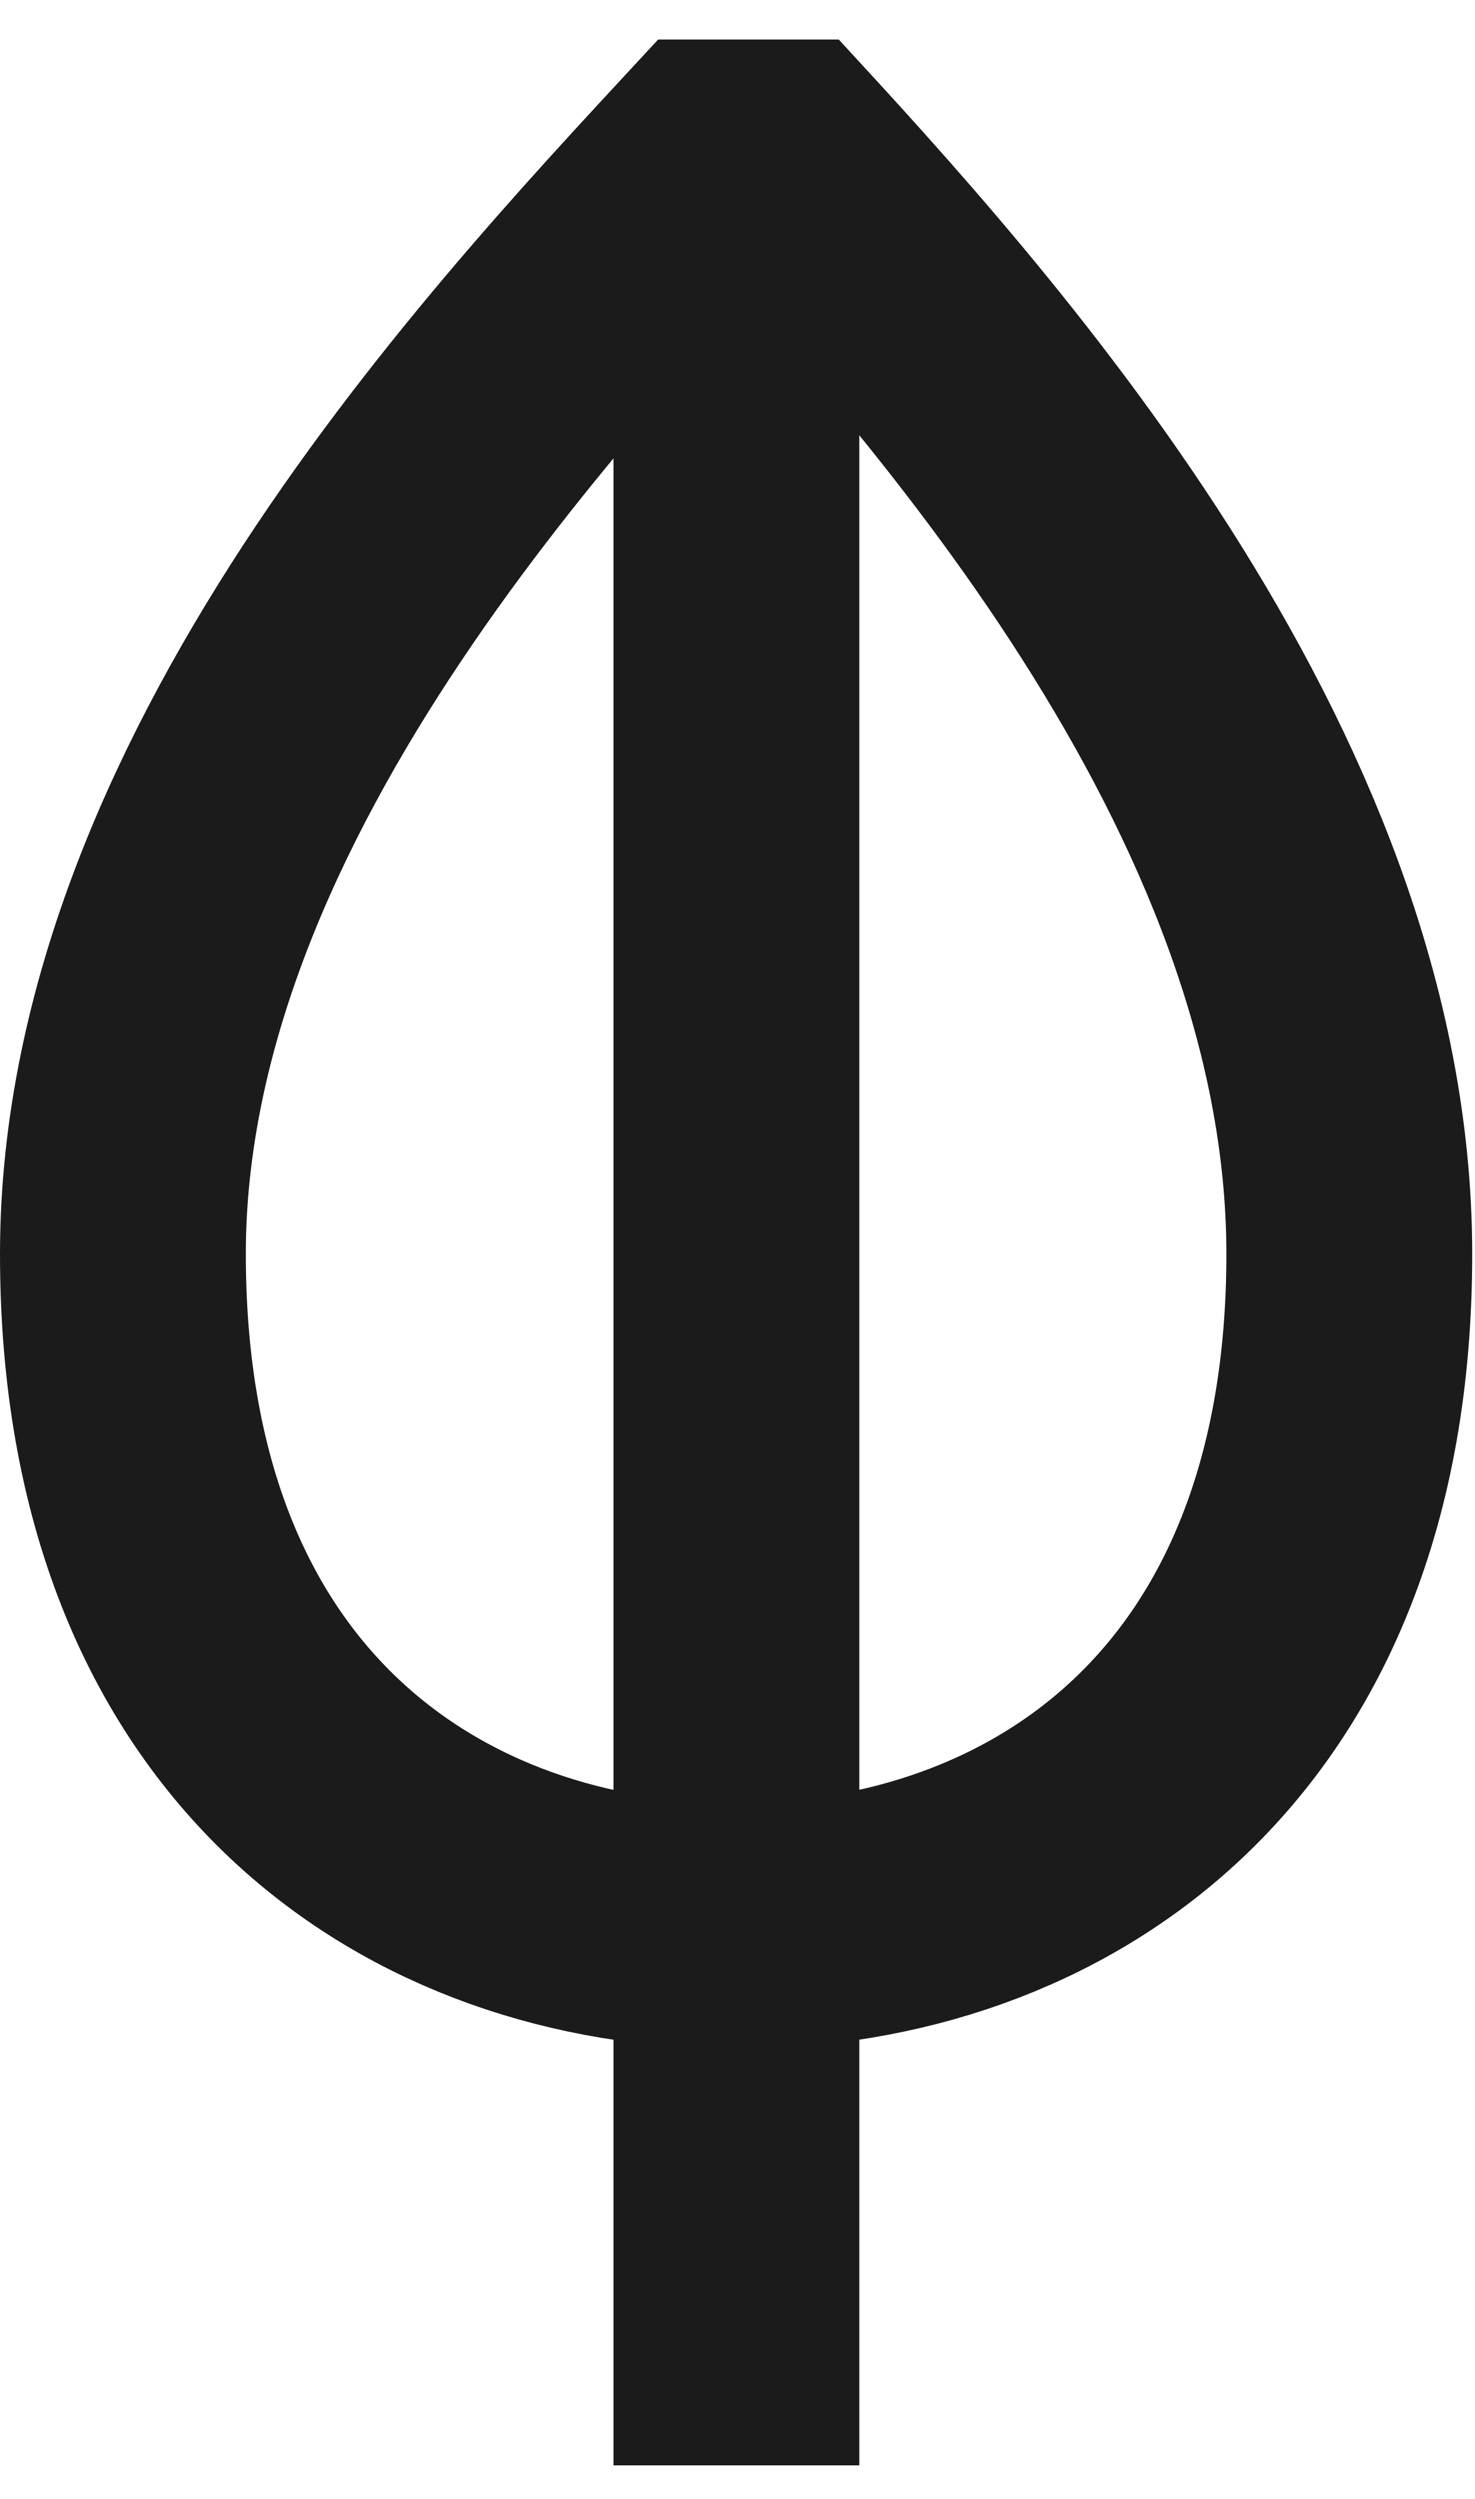
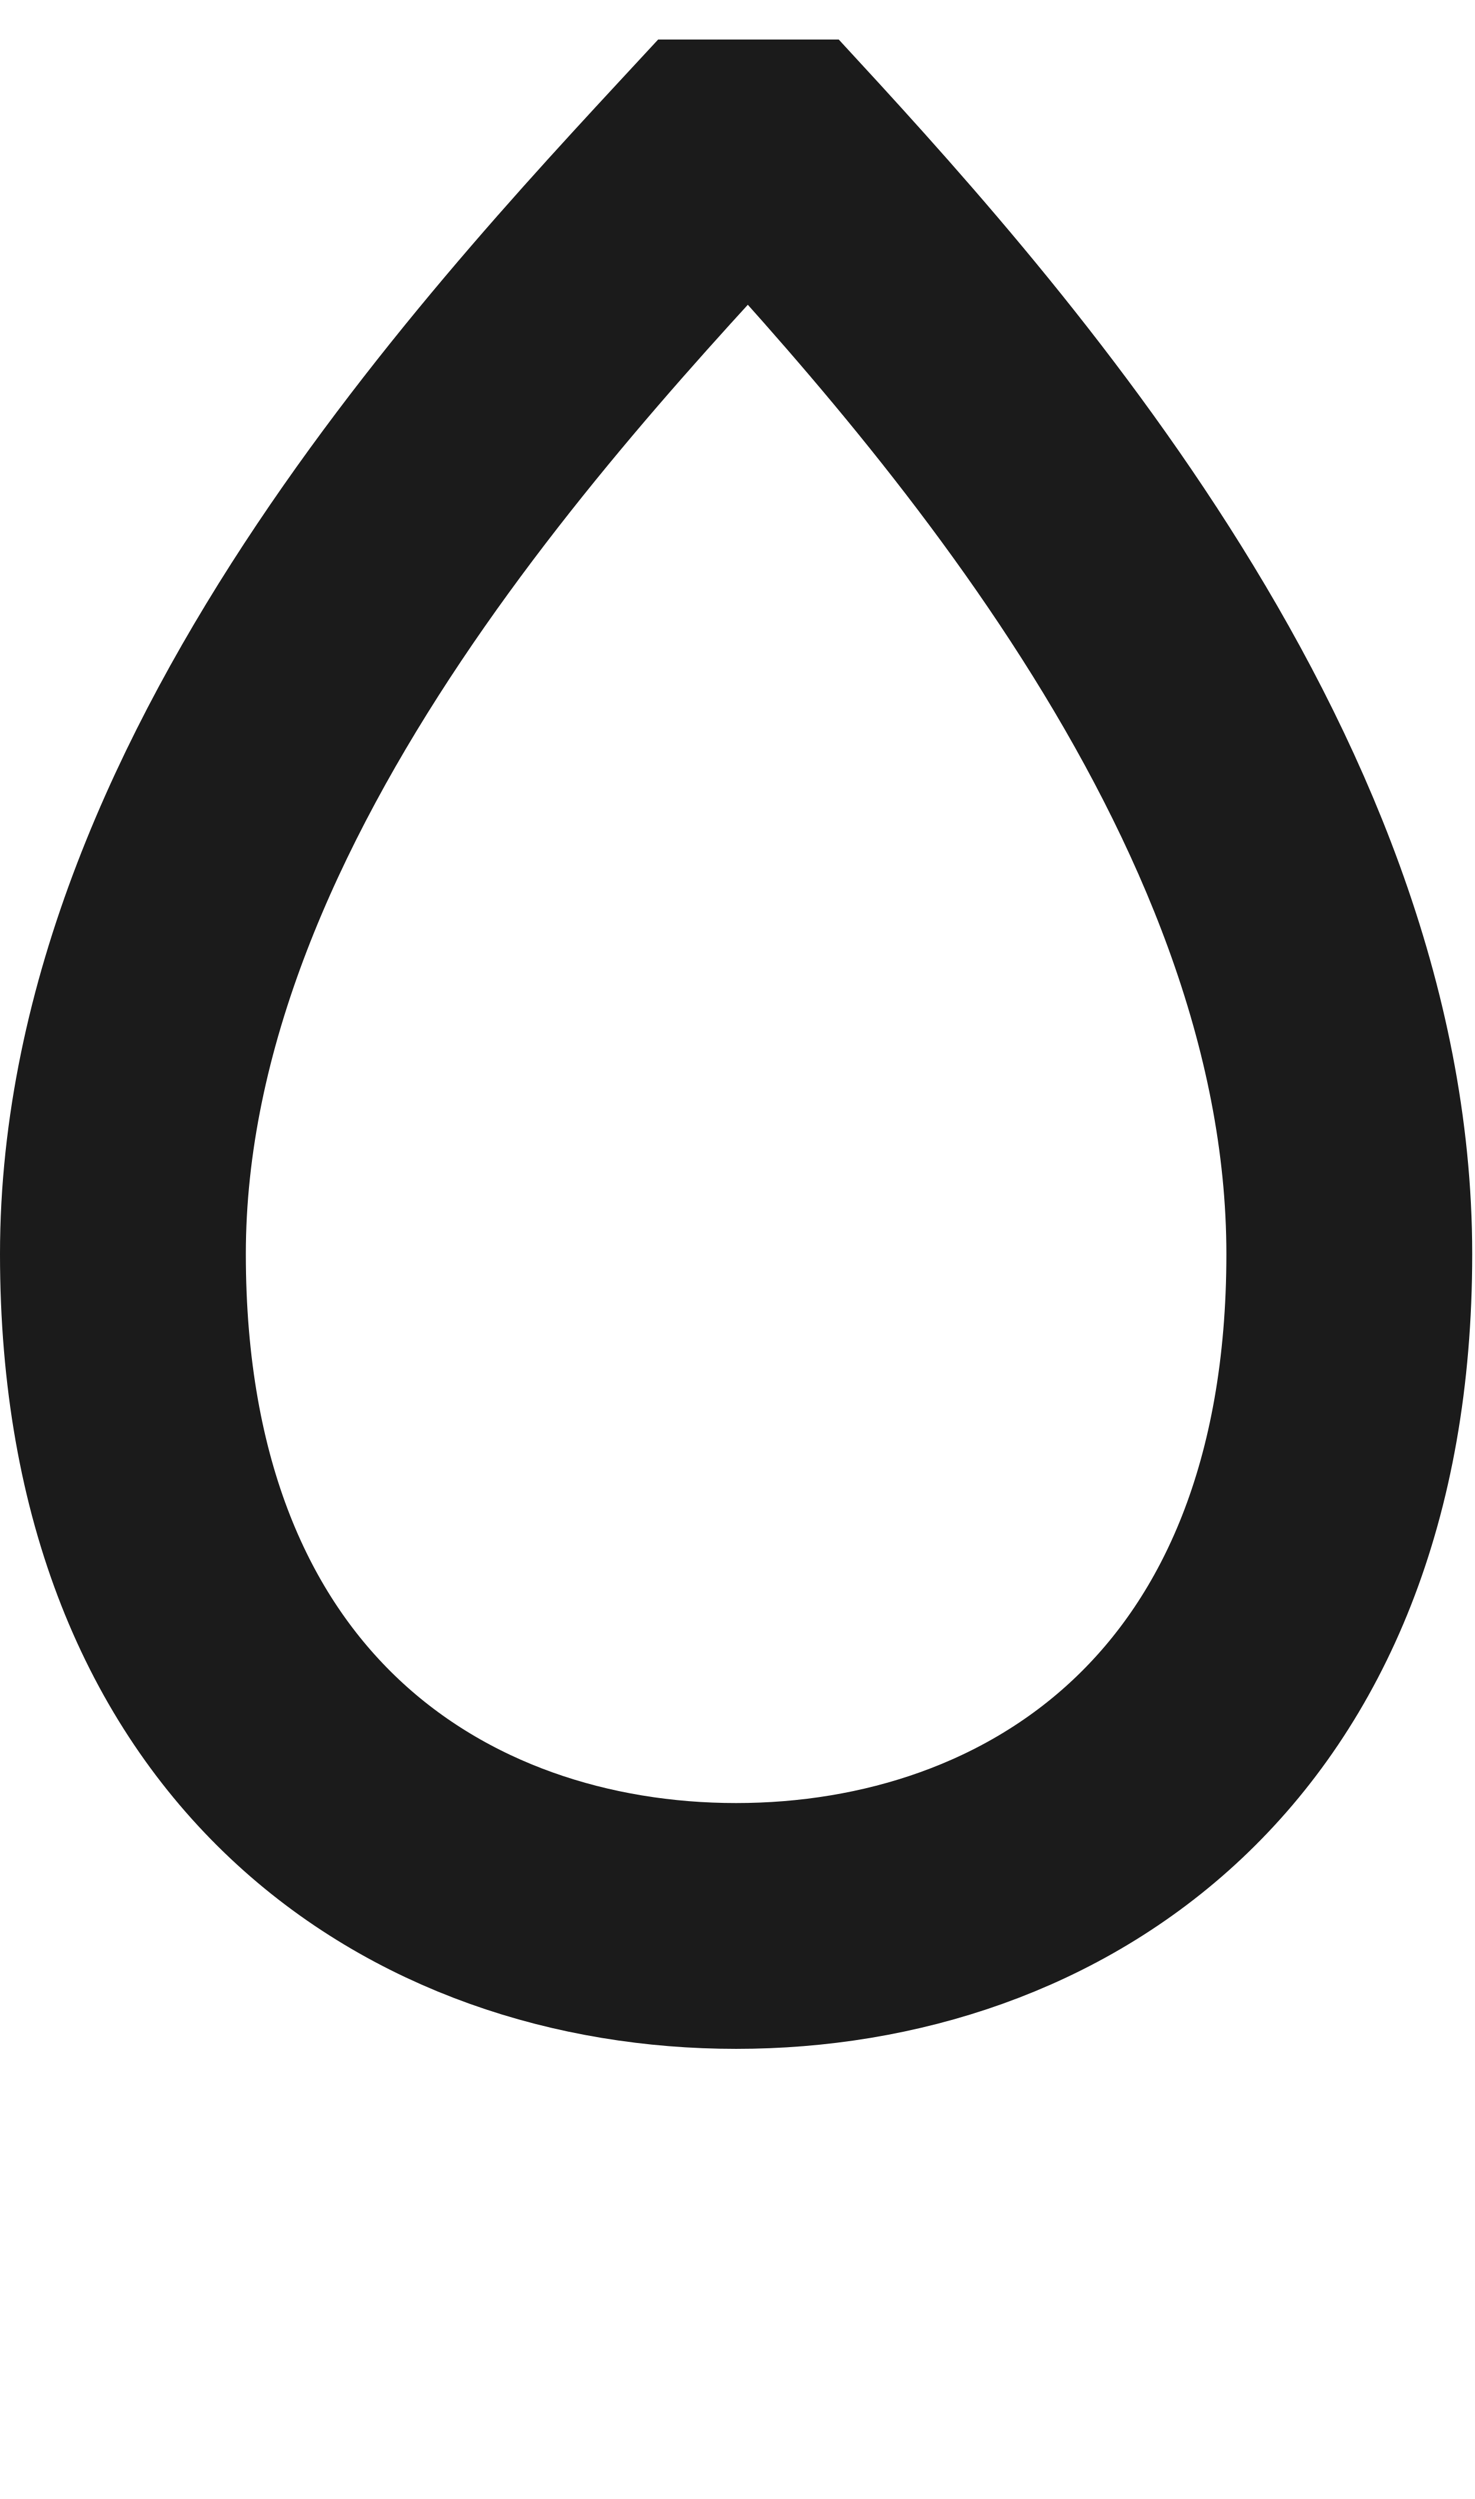
<svg xmlns="http://www.w3.org/2000/svg" width="36" height="61" viewBox="0 0 36 61" fill="none">
  <path d="M17.966 47.011C10.483 47.011 3 42.252 3 30.611C3 18.971 13.278 8.404 18.267 3C23.255 8.404 32.932 18.971 32.932 30.611C32.932 42.252 25.449 47.011 17.966 47.011Z" stroke="#1B1B1B" stroke-width="6" stroke-linejoin="bevel" />
-   <path d="M17.973 4.136V32.157V60.178" stroke="#1B1B1B" stroke-width="6" stroke-linejoin="round" />
</svg>